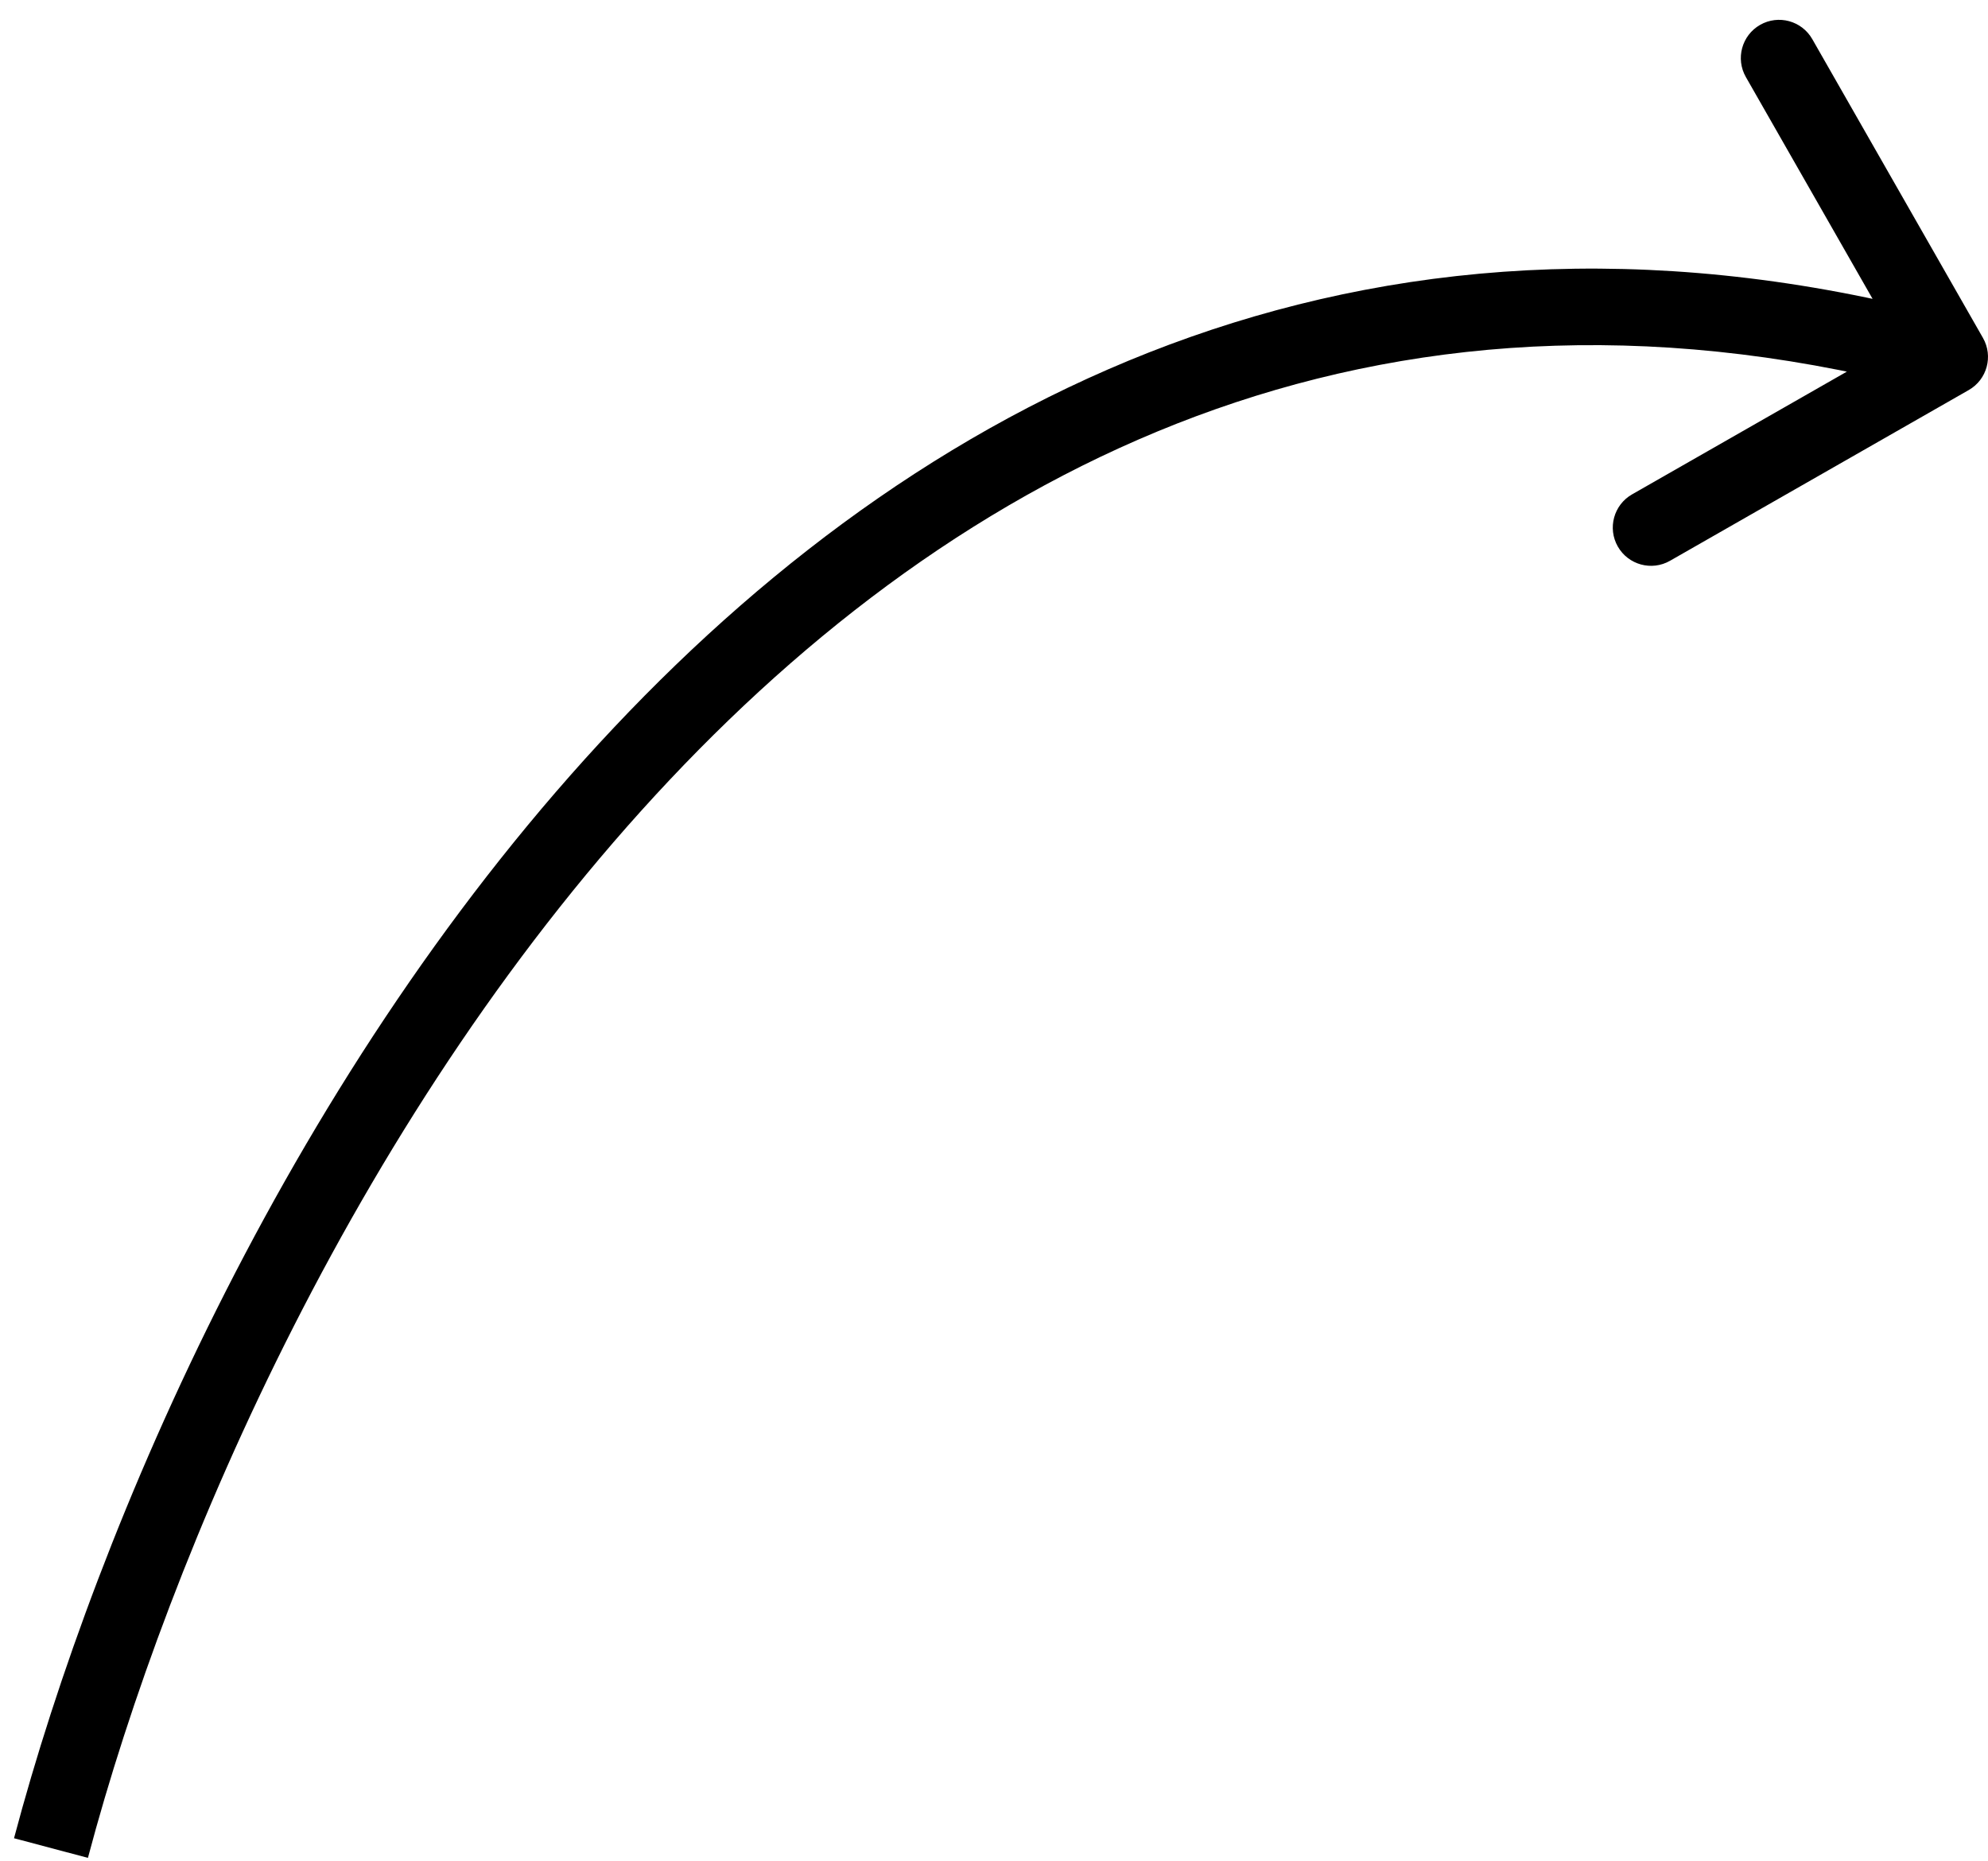
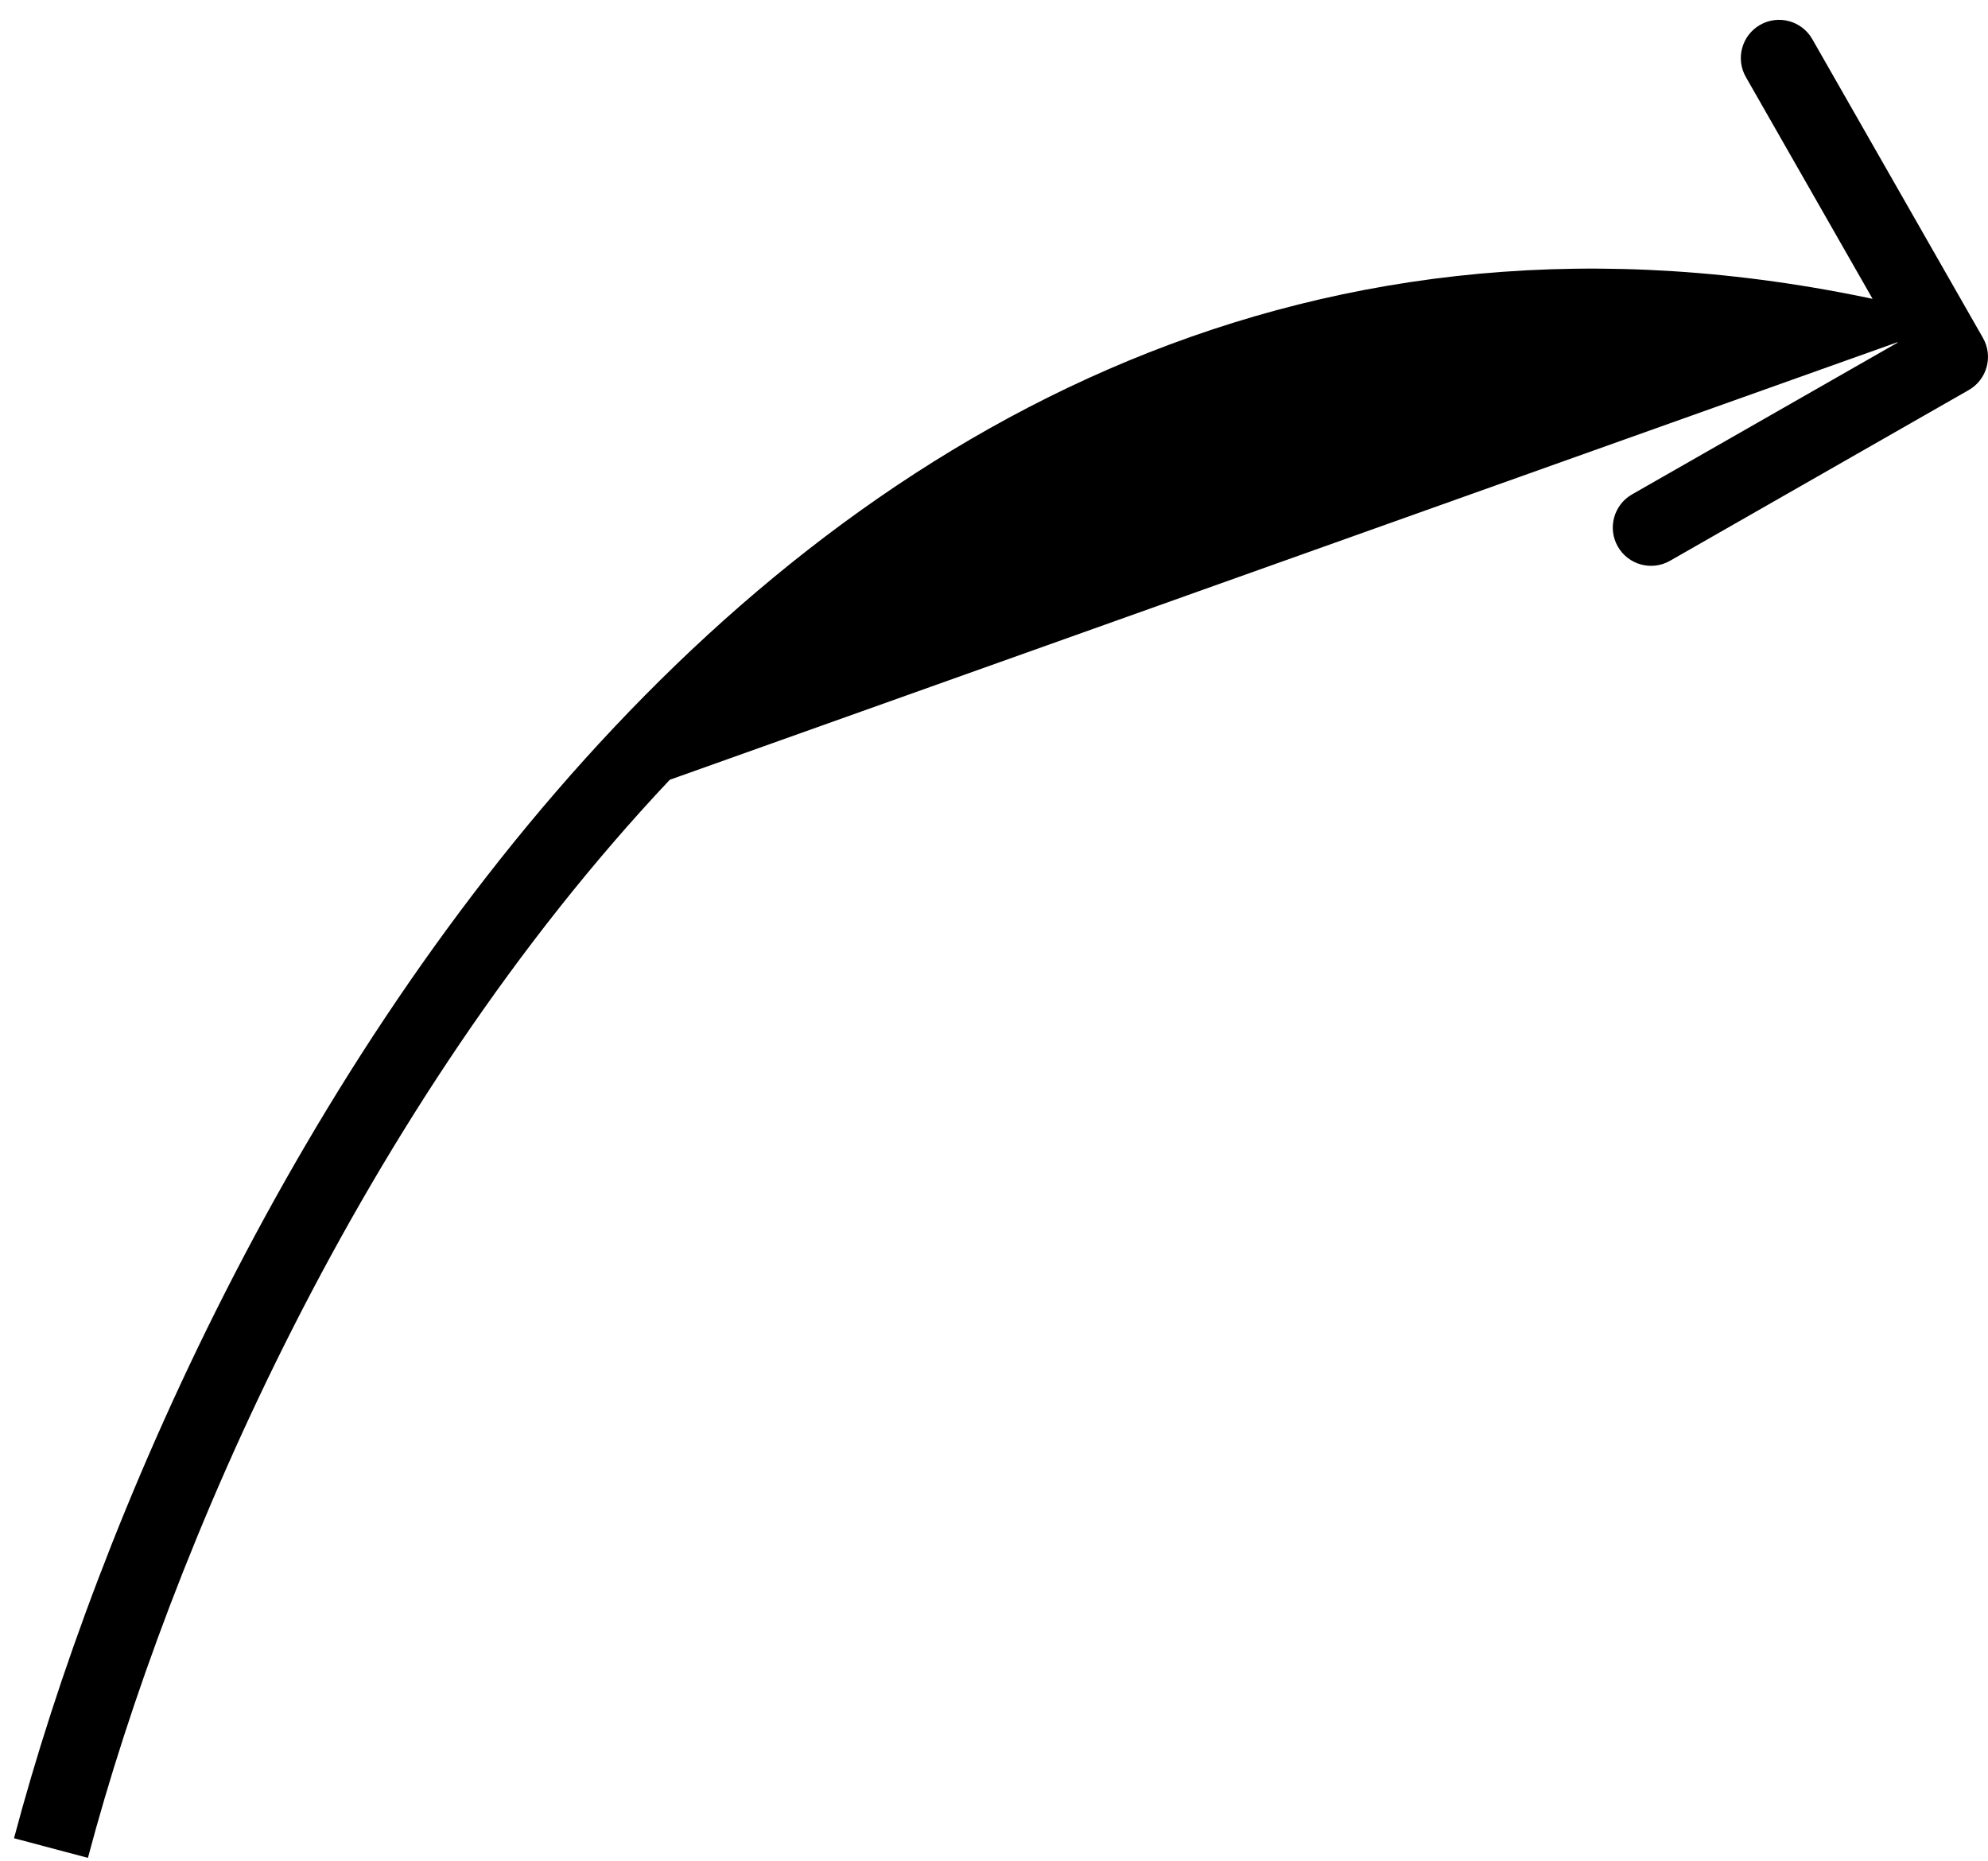
<svg xmlns="http://www.w3.org/2000/svg" width="78" height="73" viewBox="0 0 78 73" fill="none">
-   <path d="M77.244 15.302C77.963 14.891 78.213 13.975 77.802 13.256L71.105 1.534C70.694 0.815 69.777 0.565 69.058 0.976C68.339 1.387 68.089 2.304 68.5 3.023L74.453 13.442L64.034 19.395C63.315 19.806 63.065 20.723 63.476 21.442C63.887 22.161 64.804 22.411 65.523 22L77.244 15.302ZM3.45 72.885C6.657 60.797 14.186 43.421 26.279 30.591C38.32 17.817 54.777 9.63 76.105 15.447L76.895 12.553C54.223 6.37 36.68 15.183 24.096 28.534C11.564 41.829 3.843 59.703 0.55 72.115L3.45 72.885Z" fill="black" />
+   <path d="M77.244 15.302C77.963 14.891 78.213 13.975 77.802 13.256L71.105 1.534C70.694 0.815 69.777 0.565 69.058 0.976C68.339 1.387 68.089 2.304 68.5 3.023L74.453 13.442L64.034 19.395C63.315 19.806 63.065 20.723 63.476 21.442C63.887 22.161 64.804 22.411 65.523 22L77.244 15.302ZM3.45 72.885C6.657 60.797 14.186 43.421 26.279 30.591L76.895 12.553C54.223 6.37 36.68 15.183 24.096 28.534C11.564 41.829 3.843 59.703 0.55 72.115L3.45 72.885Z" fill="black" />
</svg>